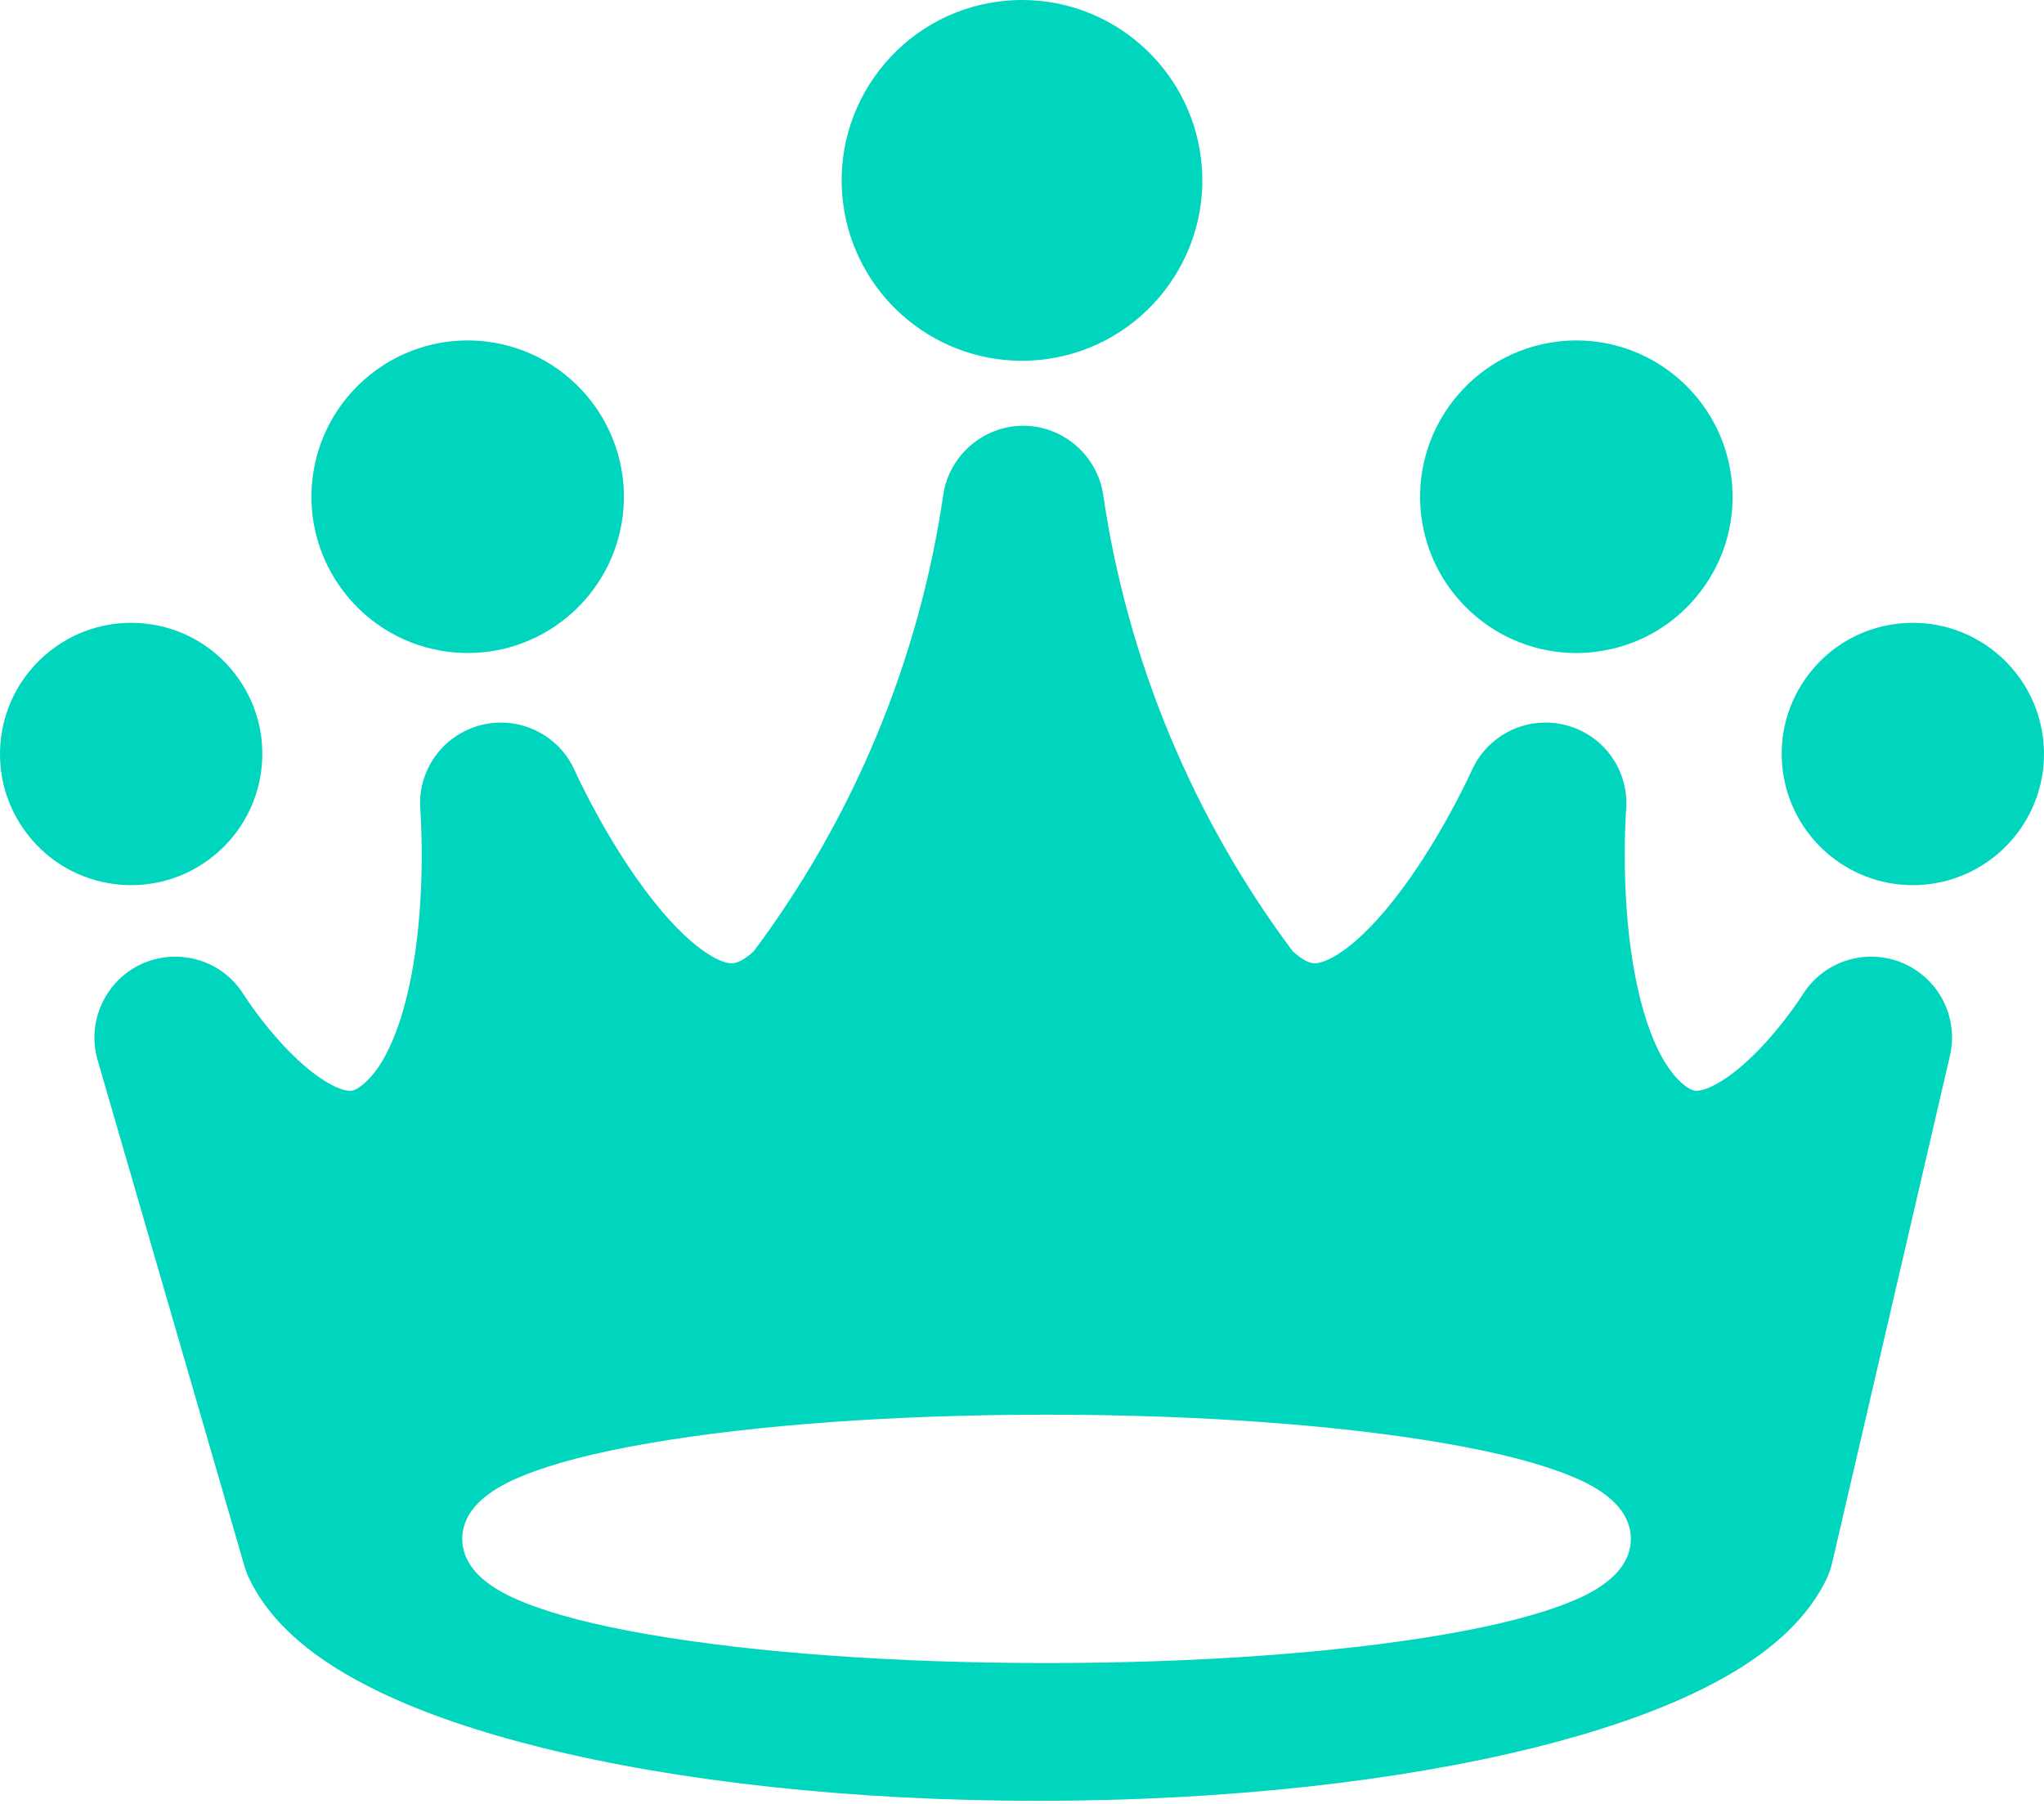
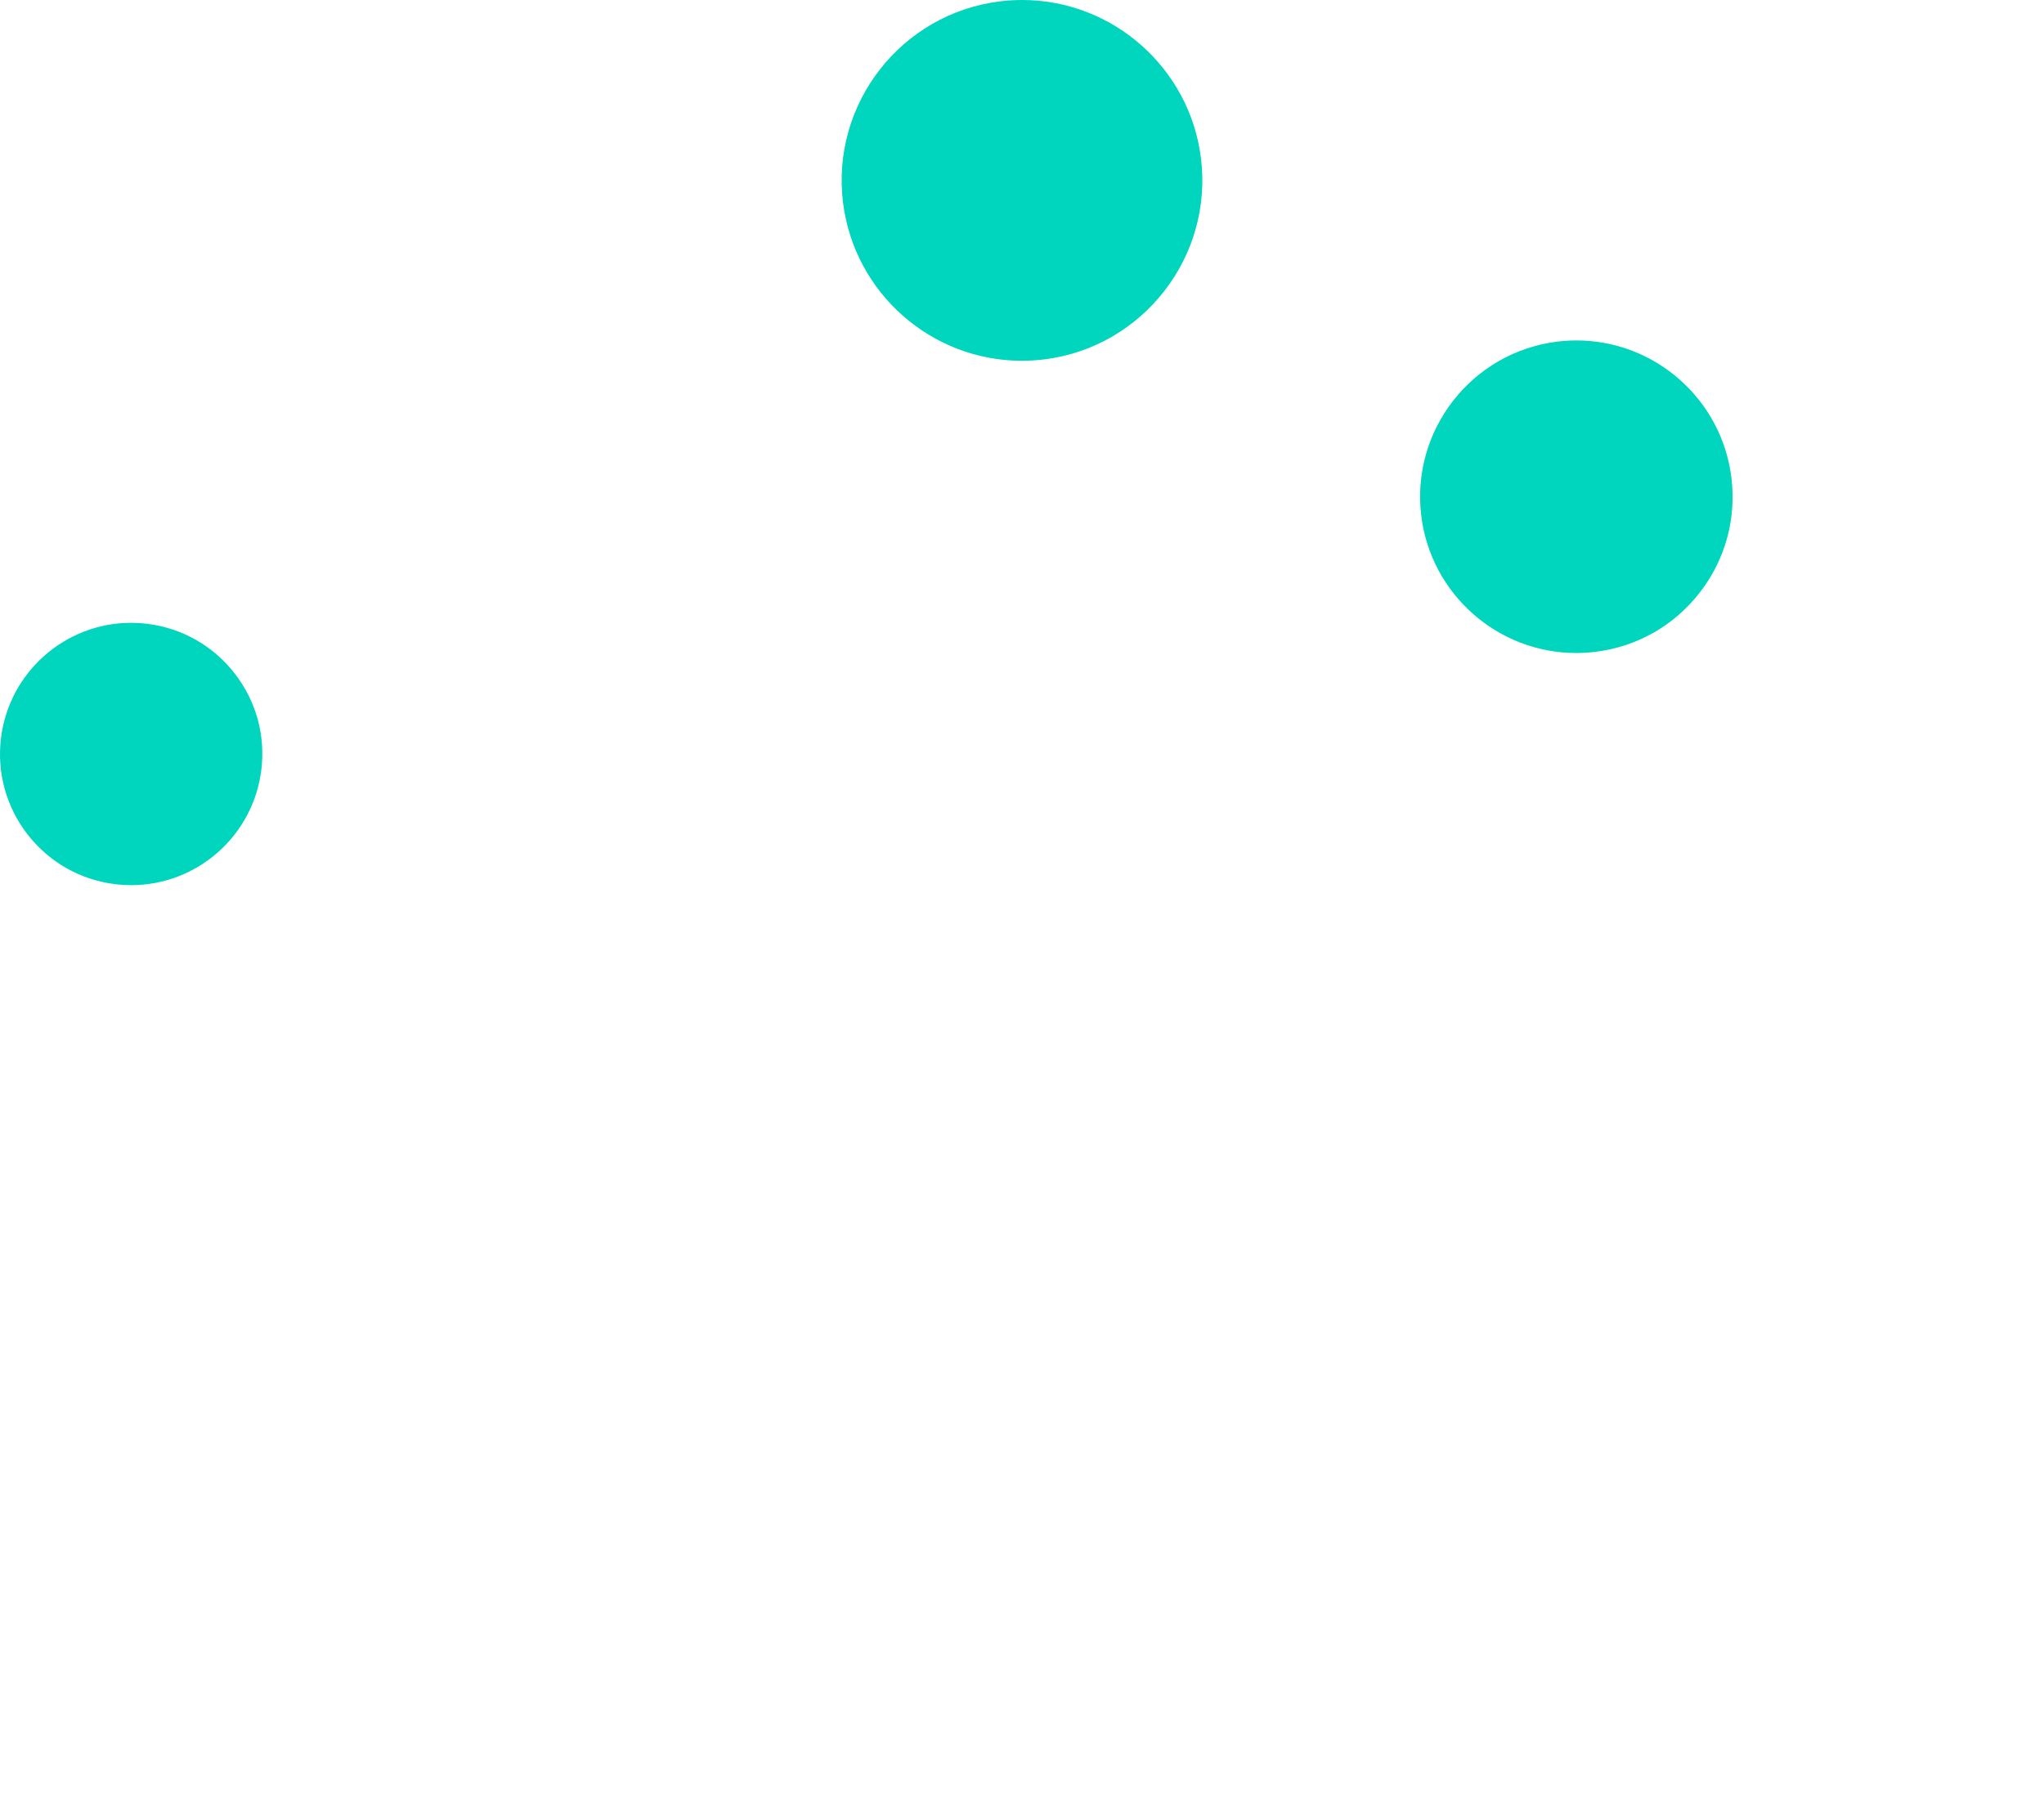
<svg xmlns="http://www.w3.org/2000/svg" width="153" height="135" viewBox="0 0 153 135" fill="none">
  <path d="M76.489 27C77.049 27 77.616 26.965 78.174 26.895C85.56 25.971 90.818 19.211 89.895 11.826C89.052 5.084 83.298 0 76.511 0C75.951 0 75.384 0.035 74.826 0.105C67.44 1.029 62.182 7.789 63.105 15.174C63.948 21.916 69.701 27 76.489 27Z" fill="#00D5BE" />
  <path d="M117.985 48.87C118.47 48.87 118.961 48.84 119.444 48.779C122.544 48.392 125.308 46.821 127.225 44.355C129.144 41.889 129.986 38.824 129.599 35.724C128.869 29.883 123.884 25.478 118.003 25.478C117.518 25.478 117.026 25.509 116.543 25.569C110.144 26.369 105.589 32.226 106.389 38.625C107.119 44.465 112.104 48.87 117.985 48.87Z" fill="#00D5BE" />
-   <path d="M152.924 55.209C152.311 50.307 148.126 46.61 143.19 46.61C142.783 46.61 142.371 46.635 141.965 46.686C139.364 47.011 137.044 48.33 135.435 50.4C133.825 52.469 133.117 55.042 133.443 57.644C134.056 62.546 138.24 66.243 143.177 66.243C143.583 66.243 143.996 66.218 144.401 66.167C149.771 65.495 153.595 60.58 152.924 55.209Z" fill="#00D5BE" />
-   <path d="M33.557 48.779C34.04 48.84 34.531 48.87 35.016 48.87C40.897 48.87 45.882 44.466 46.612 38.625C47.412 32.226 42.857 26.369 36.458 25.569C35.975 25.509 35.483 25.478 34.998 25.478C29.117 25.478 24.132 29.883 23.402 35.724C22.602 42.123 27.158 47.979 33.557 48.779Z" fill="#00D5BE" />
  <path d="M9.825 66.243C14.761 66.243 18.946 62.546 19.558 57.644C19.884 55.043 19.176 52.47 17.567 50.4C15.957 48.33 13.637 47.011 11.035 46.686C10.63 46.636 10.218 46.61 9.811 46.61C4.875 46.61 0.69 50.307 0.077 55.209C-0.248 57.811 0.46 60.384 2.069 62.453C3.679 64.523 5.999 65.842 8.601 66.167C9.006 66.218 9.418 66.243 9.825 66.243Z" fill="#00D5BE" />
-   <path d="M76.592 31.862C79.573 31.862 82.147 34.087 82.579 37.038C84.383 49.389 89.284 61.188 96.759 71.183C97.417 71.786 97.972 72.093 98.413 72.093C99.4 72.092 102.015 70.743 105.562 65.691C108.304 61.785 110.132 57.728 110.156 57.677C111.124 55.489 113.295 54.074 115.688 54.074C116.192 54.074 116.696 54.138 117.182 54.262C120.05 54.993 121.957 57.662 121.719 60.611C121.716 60.656 121.377 65.087 121.948 70.067C122.59 75.674 124.127 79.76 126.163 81.276C126.638 81.63 126.863 81.63 126.985 81.63C127.777 81.63 129.492 80.811 131.715 78.502C133.525 76.623 134.798 74.649 134.915 74.465C135.026 74.287 135.144 74.114 135.265 73.958C135.678 73.421 136.174 72.959 136.735 72.591C137.544 72.057 138.481 71.724 139.445 71.625H139.448L139.45 71.624C139.653 71.603 139.861 71.593 140.065 71.593C140.311 71.593 140.561 71.608 140.81 71.639C142.038 71.791 143.174 72.308 144.097 73.133C144.111 73.145 144.124 73.157 144.137 73.17C144.145 73.176 144.152 73.183 144.16 73.189C144.168 73.197 144.177 73.205 144.185 73.213L144.191 73.219C144.202 73.23 144.214 73.241 144.226 73.252C145.388 74.353 146.057 75.839 146.111 77.439C146.111 77.458 146.112 77.477 146.114 77.496C146.115 77.545 146.116 77.595 146.116 77.645C146.116 78.132 146.057 78.617 145.941 79.089L137.142 116.965C137.033 117.43 136.869 117.882 136.656 118.307C135.004 121.597 131.779 124.346 126.795 126.71C123.51 128.268 119.46 129.648 114.757 130.812C109.669 132.07 103.93 133.051 97.699 133.727C91.311 134.418 84.581 134.77 77.696 134.77C70.789 134.77 64.04 134.417 57.637 133.721C51.391 133.042 45.639 132.056 40.543 130.789C35.828 129.618 31.772 128.228 28.49 126.658C23.499 124.273 20.286 121.496 18.671 118.175C18.521 117.866 18.396 117.542 18.3 117.212L7.306 79.33C6.467 76.439 7.909 73.337 10.659 72.115C11.437 71.769 12.264 71.594 13.116 71.594C15.223 71.594 17.143 72.661 18.257 74.453C18.316 74.547 19.601 76.567 21.466 78.503C23.691 80.812 25.406 81.632 26.199 81.632C26.32 81.632 26.546 81.632 27.02 81.278C29.051 79.766 30.587 75.695 31.232 70.11C31.807 65.134 31.469 60.67 31.464 60.611C31.227 57.663 33.133 54.996 36.003 54.264C36.491 54.14 36.992 54.076 37.495 54.076C39.888 54.076 42.059 55.49 43.025 57.671C43.049 57.725 44.861 61.755 47.6 65.664C51.156 70.74 53.78 72.095 54.77 72.095C55.212 72.095 55.768 71.788 56.425 71.184C63.9 61.189 68.802 49.39 70.606 37.038C71.037 34.088 73.611 31.863 76.592 31.862ZM78.337 105.871C67.095 105.871 56.507 106.632 48.525 108.015C44.551 108.703 41.401 109.517 39.164 110.434C38.036 110.896 34.601 112.303 34.601 115.165C34.601 118.027 38.036 119.433 39.164 119.896C41.402 120.812 44.551 121.626 48.525 122.314C56.507 123.698 67.095 124.459 78.337 124.459C89.58 124.459 100.168 123.697 108.15 122.314C112.124 121.626 115.273 120.812 117.51 119.896C118.639 119.433 122.074 118.027 122.075 115.165C122.075 112.303 118.64 110.896 117.511 110.434C115.273 109.517 112.124 108.703 108.15 108.015C100.167 106.632 89.579 105.871 78.337 105.871Z" fill="#00D5BE" />
</svg>